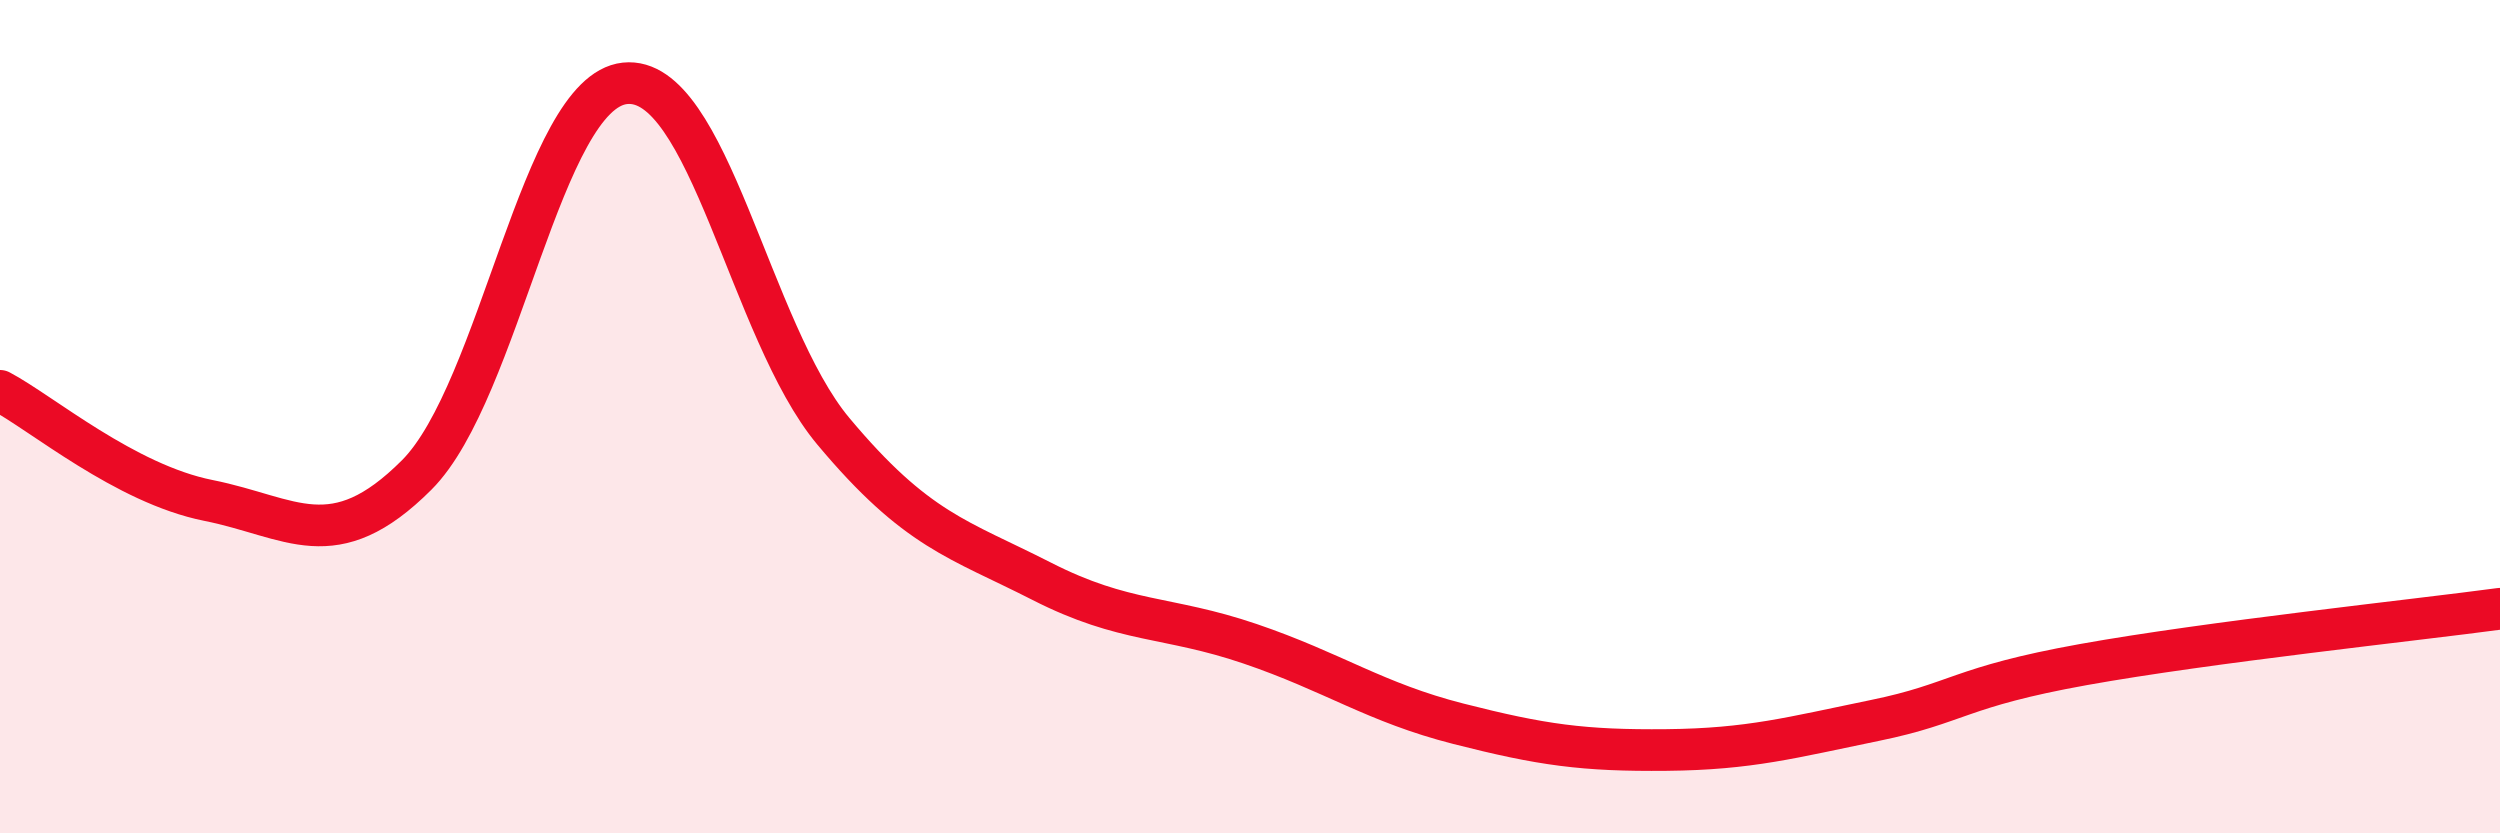
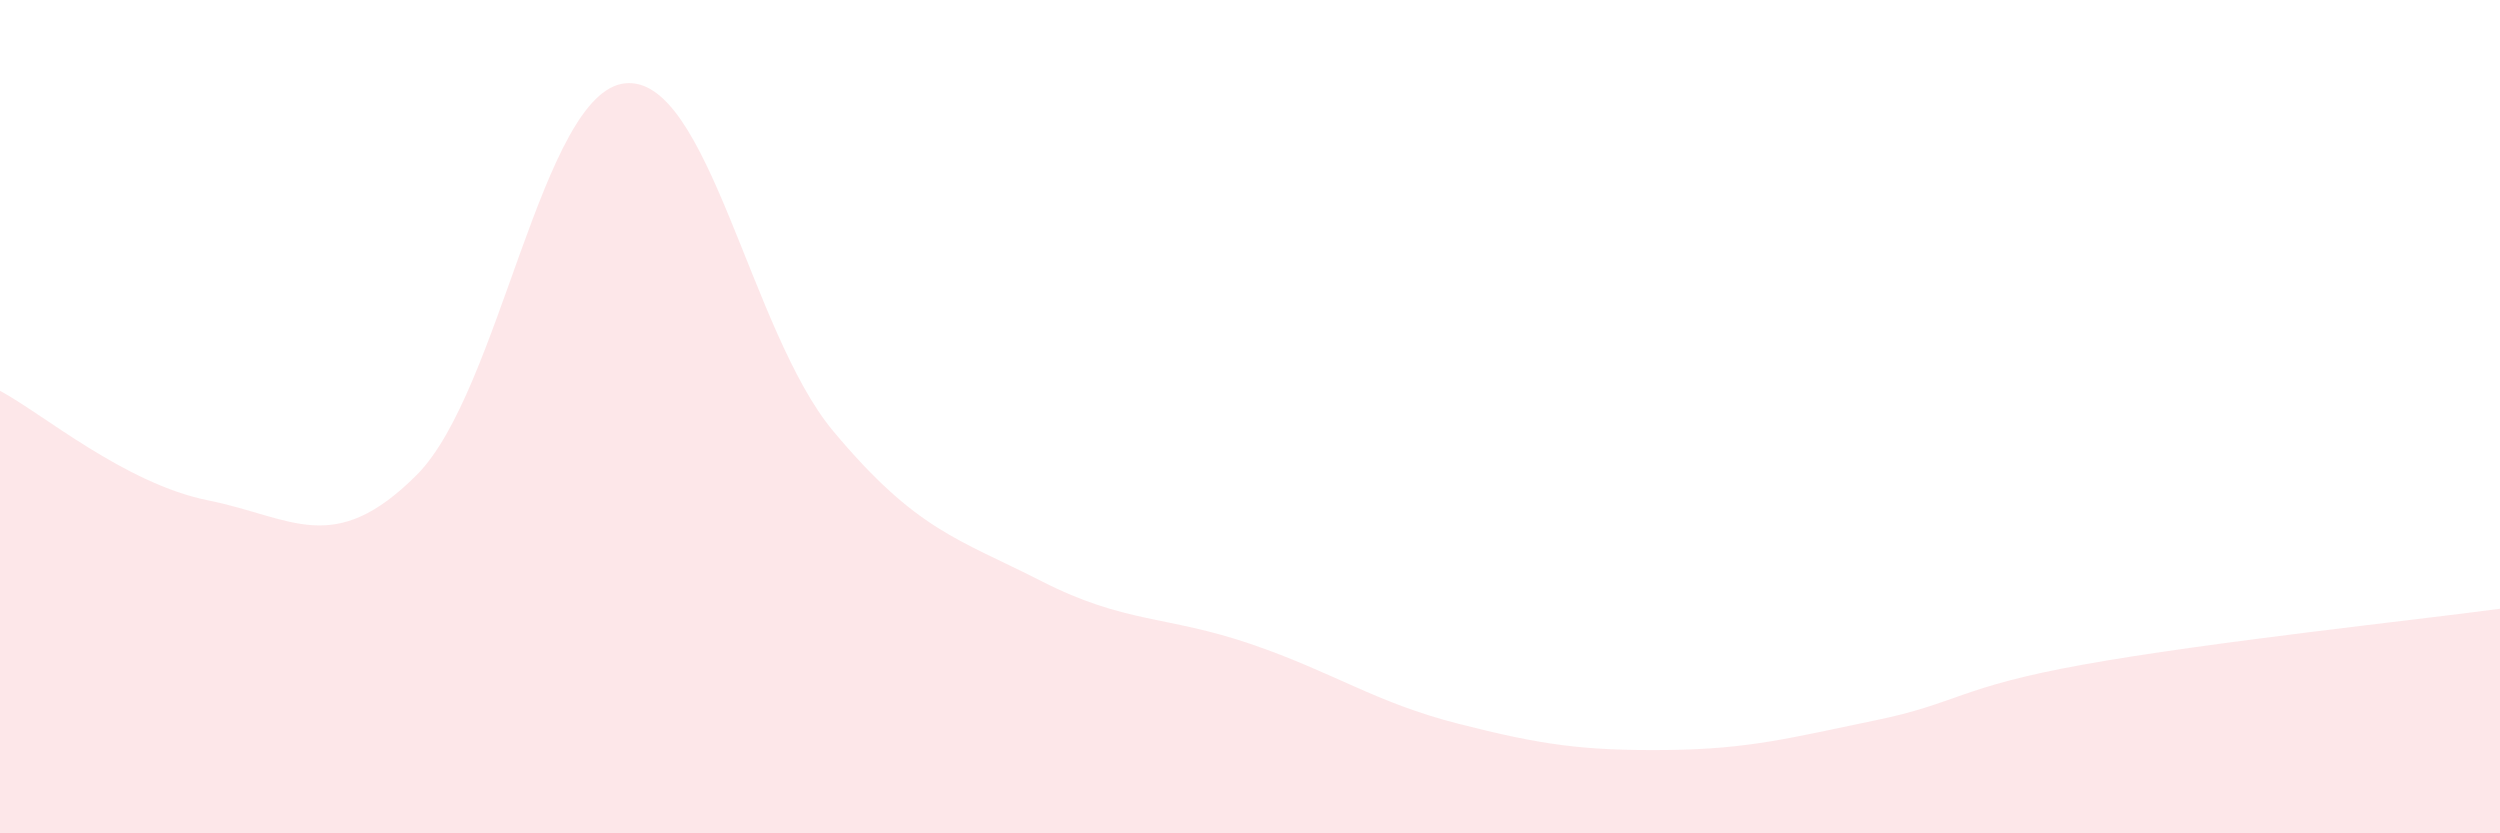
<svg xmlns="http://www.w3.org/2000/svg" width="60" height="20" viewBox="0 0 60 20">
  <path d="M 0,9.38 C 1,9.91 3,11.61 5,12.01 C 7,12.41 8,13.4 10,11.4 C 12,9.4 13,2.21 15,2 C 17,1.79 18,7.96 20,10.35 C 22,12.74 23,12.93 25,13.95 C 27,14.97 28,14.77 30,15.45 C 32,16.13 33,16.86 35,17.37 C 37,17.88 38,18.02 40,18 C 42,17.98 43,17.7 45,17.29 C 47,16.88 47,16.49 50,15.95 C 53,15.41 58,14.88 60,14.61L60 20L0 20Z" fill="#EB0A25" opacity="0.1" stroke-linecap="round" stroke-linejoin="round" />
-   <path d="M 0,9.38 C 1,9.91 3,11.61 5,12.01 C 7,12.41 8,13.4 10,11.4 C 12,9.4 13,2.21 15,2 C 17,1.79 18,7.96 20,10.35 C 22,12.74 23,12.93 25,13.95 C 27,14.97 28,14.77 30,15.45 C 32,16.13 33,16.86 35,17.37 C 37,17.88 38,18.02 40,18 C 42,17.98 43,17.7 45,17.29 C 47,16.88 47,16.49 50,15.95 C 53,15.41 58,14.88 60,14.61" stroke="#EB0A25" stroke-width="1" fill="none" stroke-linecap="round" stroke-linejoin="round" />
</svg>